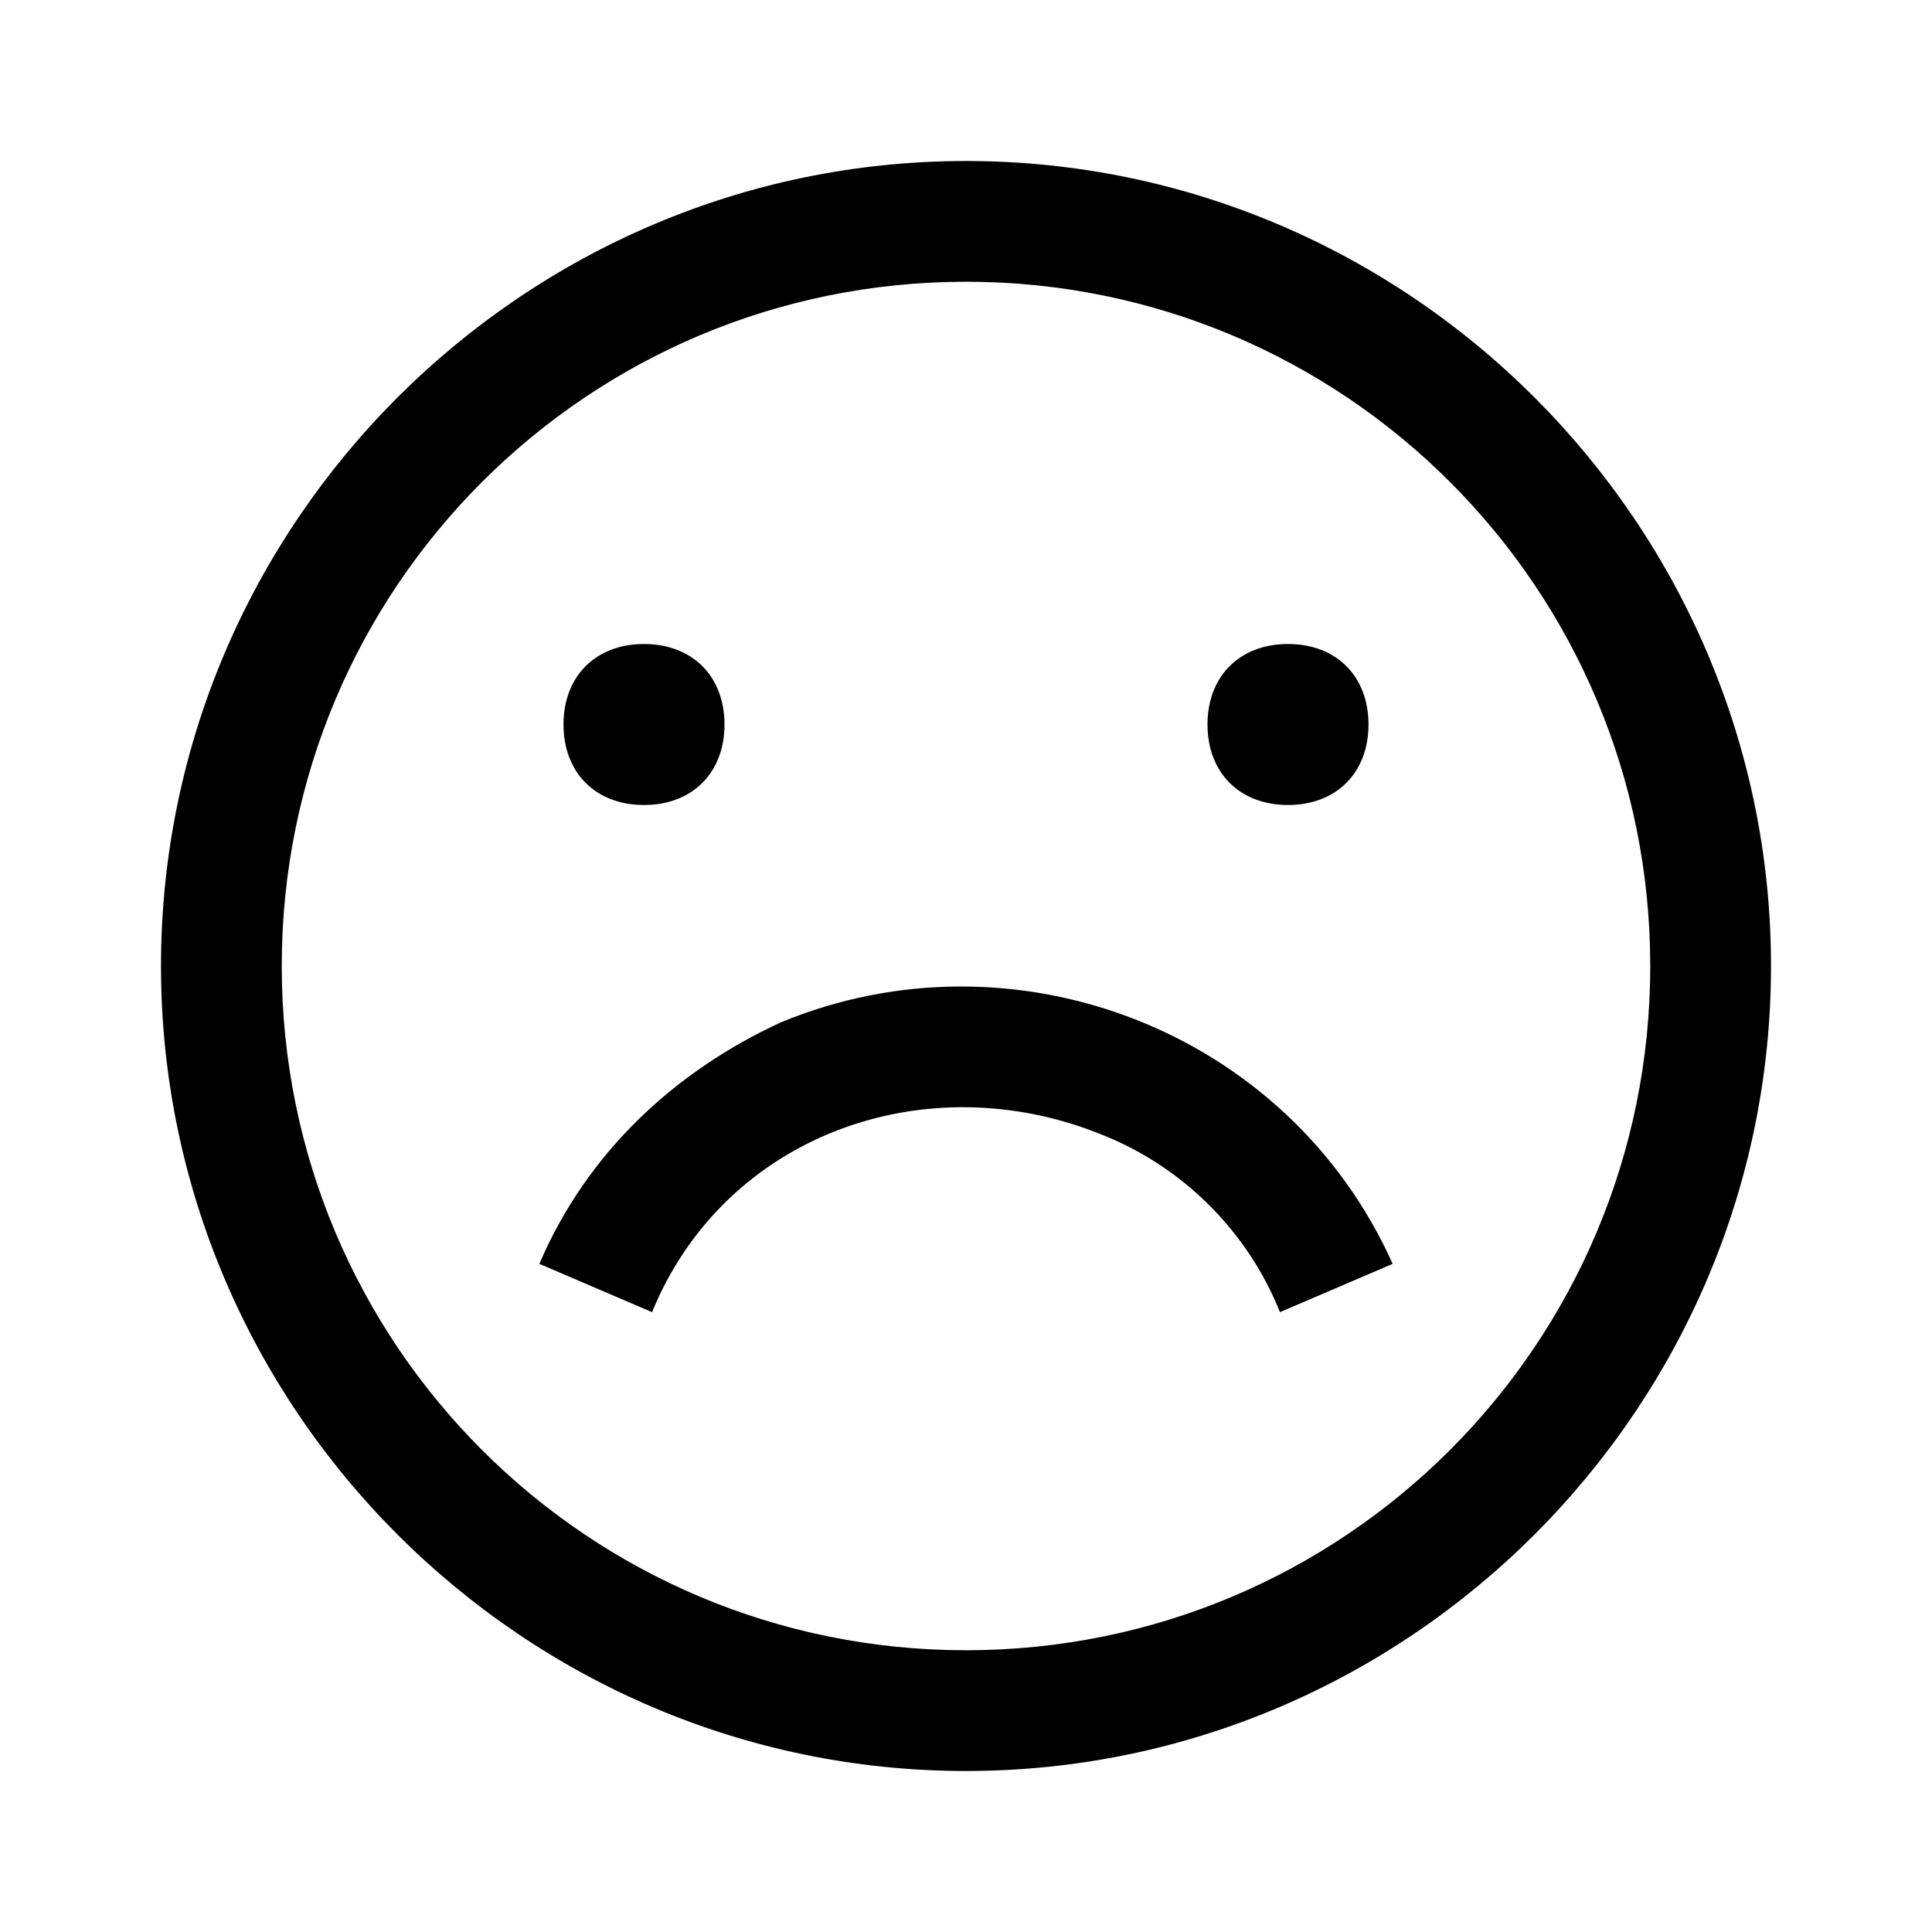
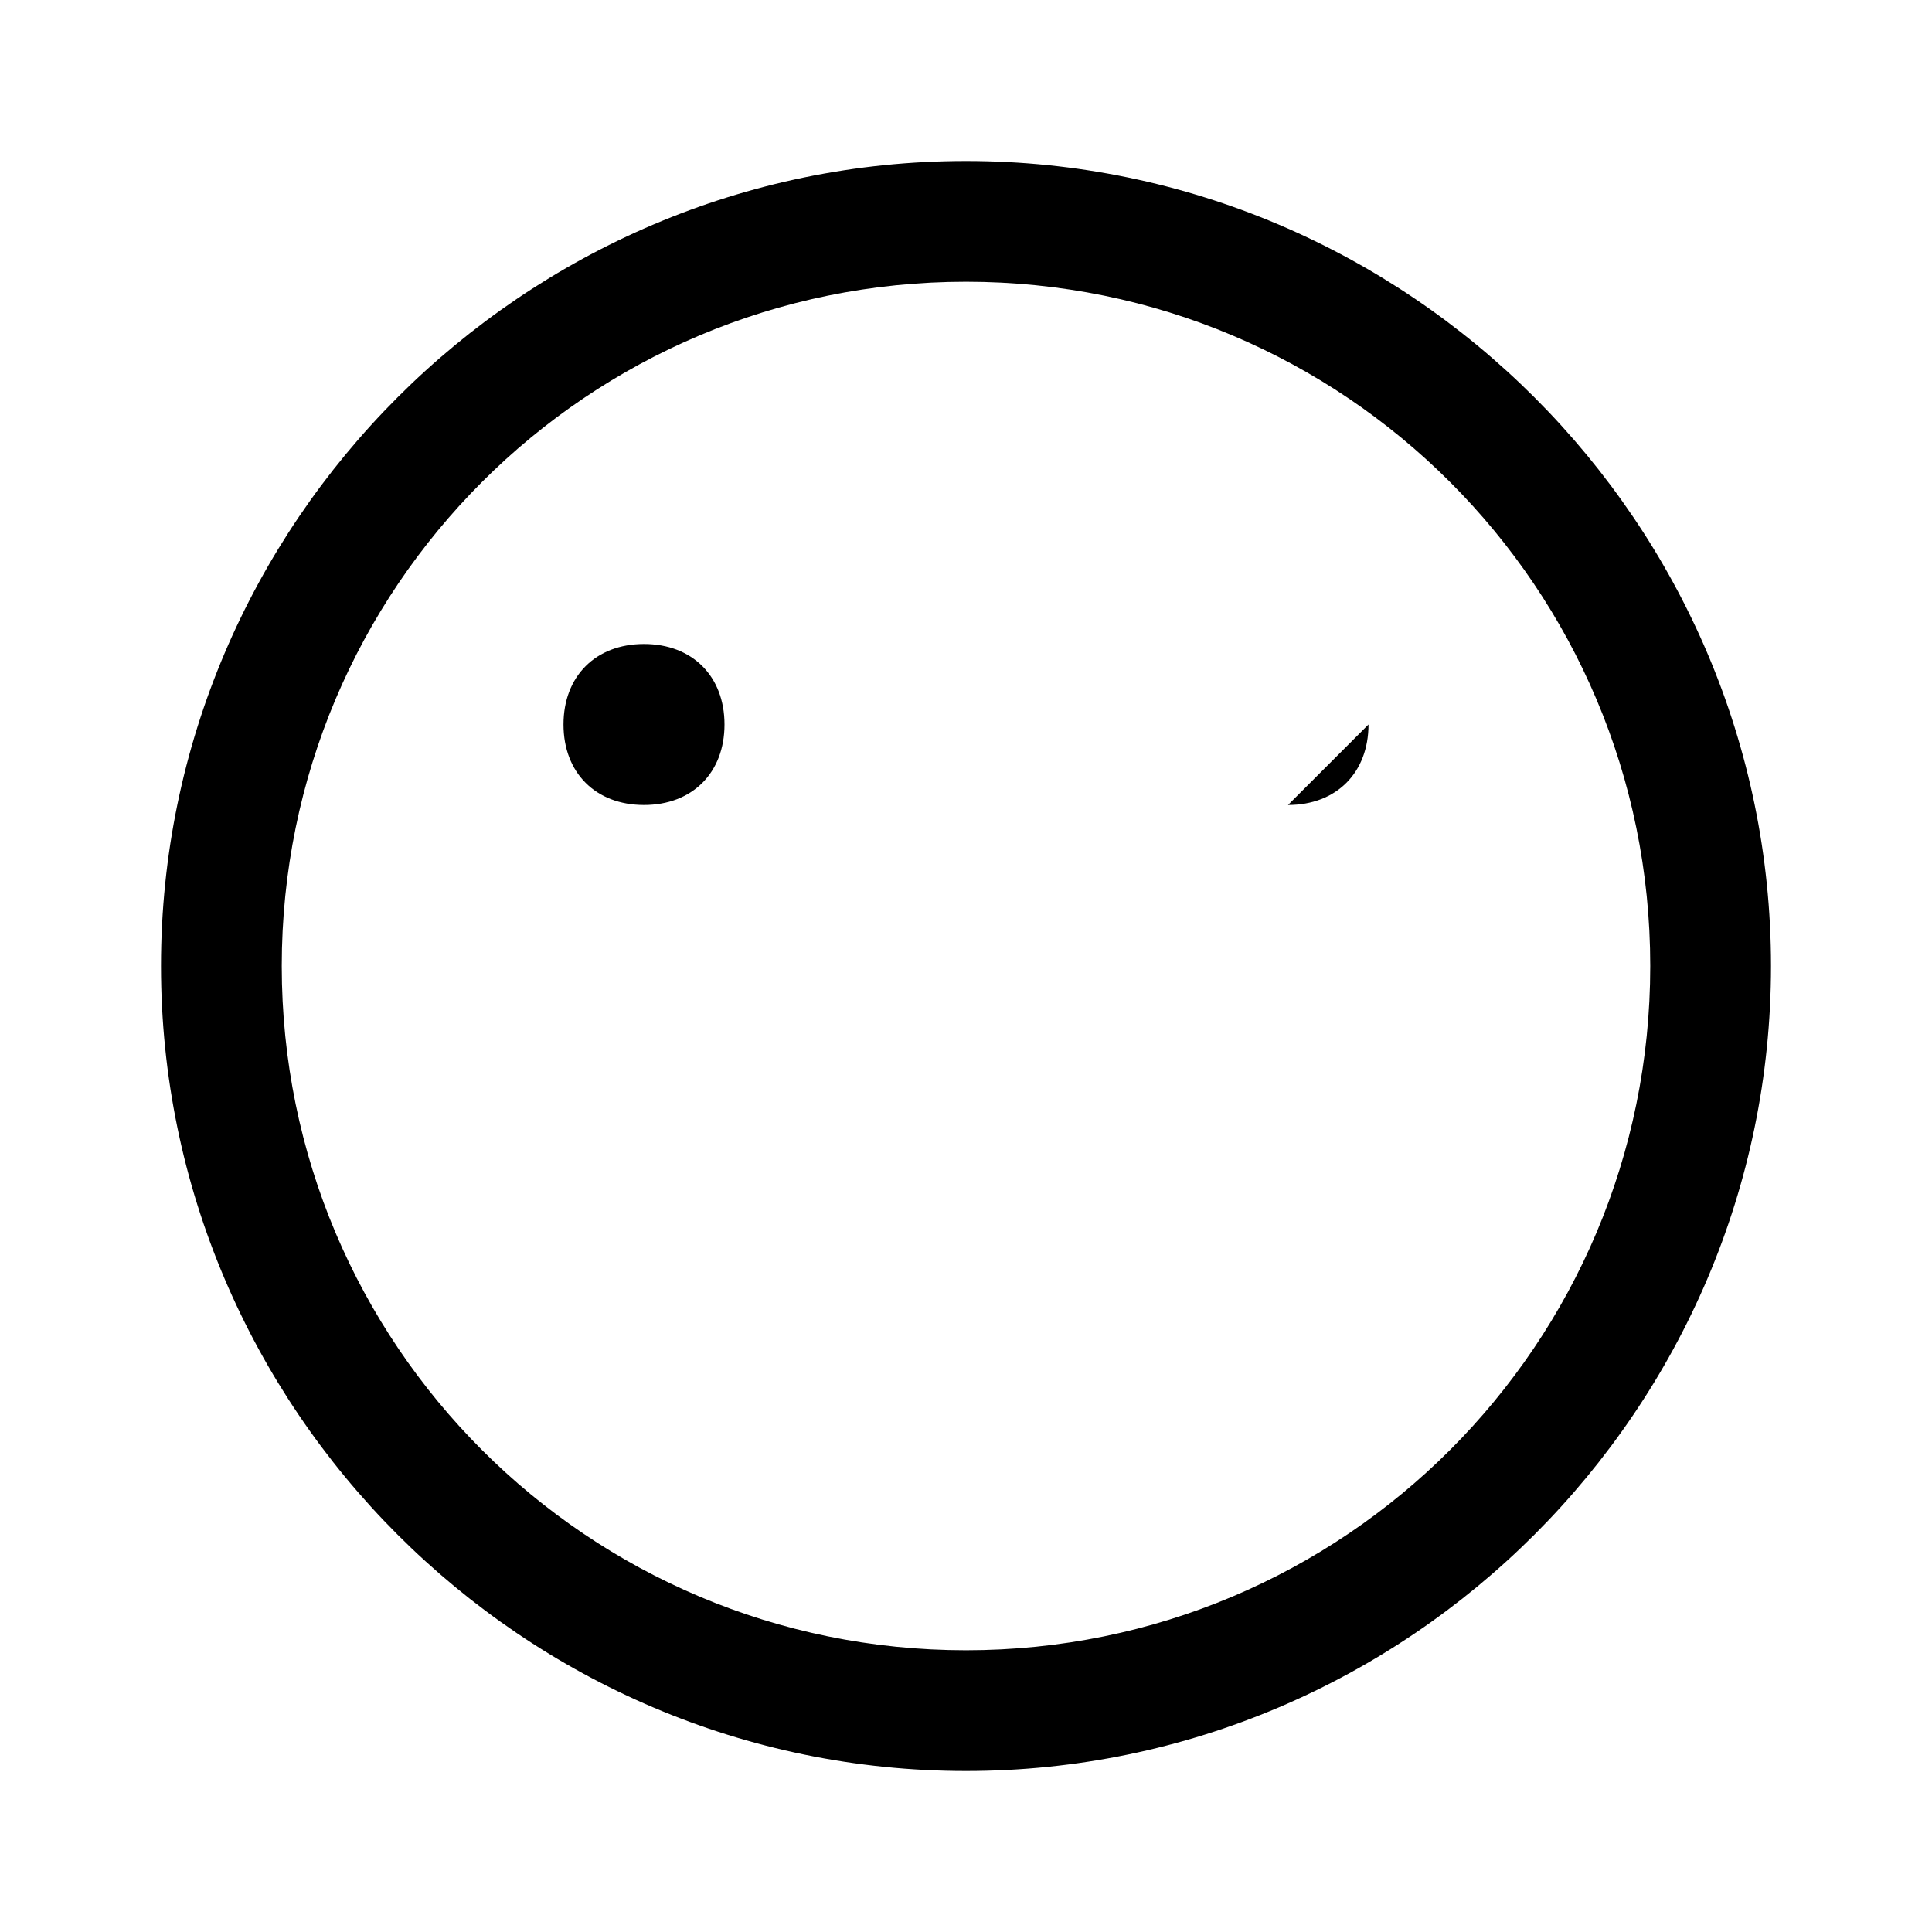
<svg xmlns="http://www.w3.org/2000/svg" id="Layer_2" viewBox="0 0 24 24">
  <g id="_1.5px">
    <g id="sad">
      <rect id="regular_social_sad_background" width="24" height="24" style="fill:none;" />
      <path id="Ellipse_201_Stroke_4" d="m12,22c-5.5,0-10-4.5-10-10S6.5,2,12,2s10,4.5,10,10c0,5.5-4.5,10-10,10Zm0-18.5C7.3,3.5,3.5,7.3,3.5,12s3.8,8.5,8.5,8.5,8.5-3.8,8.5-8.5c0-4.7-3.8-8.5-8.5-8.5Z" />
-       <path id="Ellipse_204_Stroke_3" d="m8.1,16.3c.9-2.2,3.4-3.1,5.6-2.2,1,.4,1.8,1.2,2.2,2.2l1.4-.6c-1.3-2.9-4.7-4.2-7.6-3-1.3.6-2.4,1.6-3,3l1.4.6Z" />
      <path id="Ellipse_202-4" d="m9,9c0,.6-.4,1-1,1s-1-.4-1-1,.4-1,1-1,1,.4,1,1Z" />
-       <path id="Ellipse_203-4" d="m17,9c0,.6-.4,1-1,1s-1-.4-1-1,.4-1,1-1,1,.4,1,1Z" />
+       <path id="Ellipse_203-4" d="m17,9c0,.6-.4,1-1,1Z" />
    </g>
  </g>
</svg>